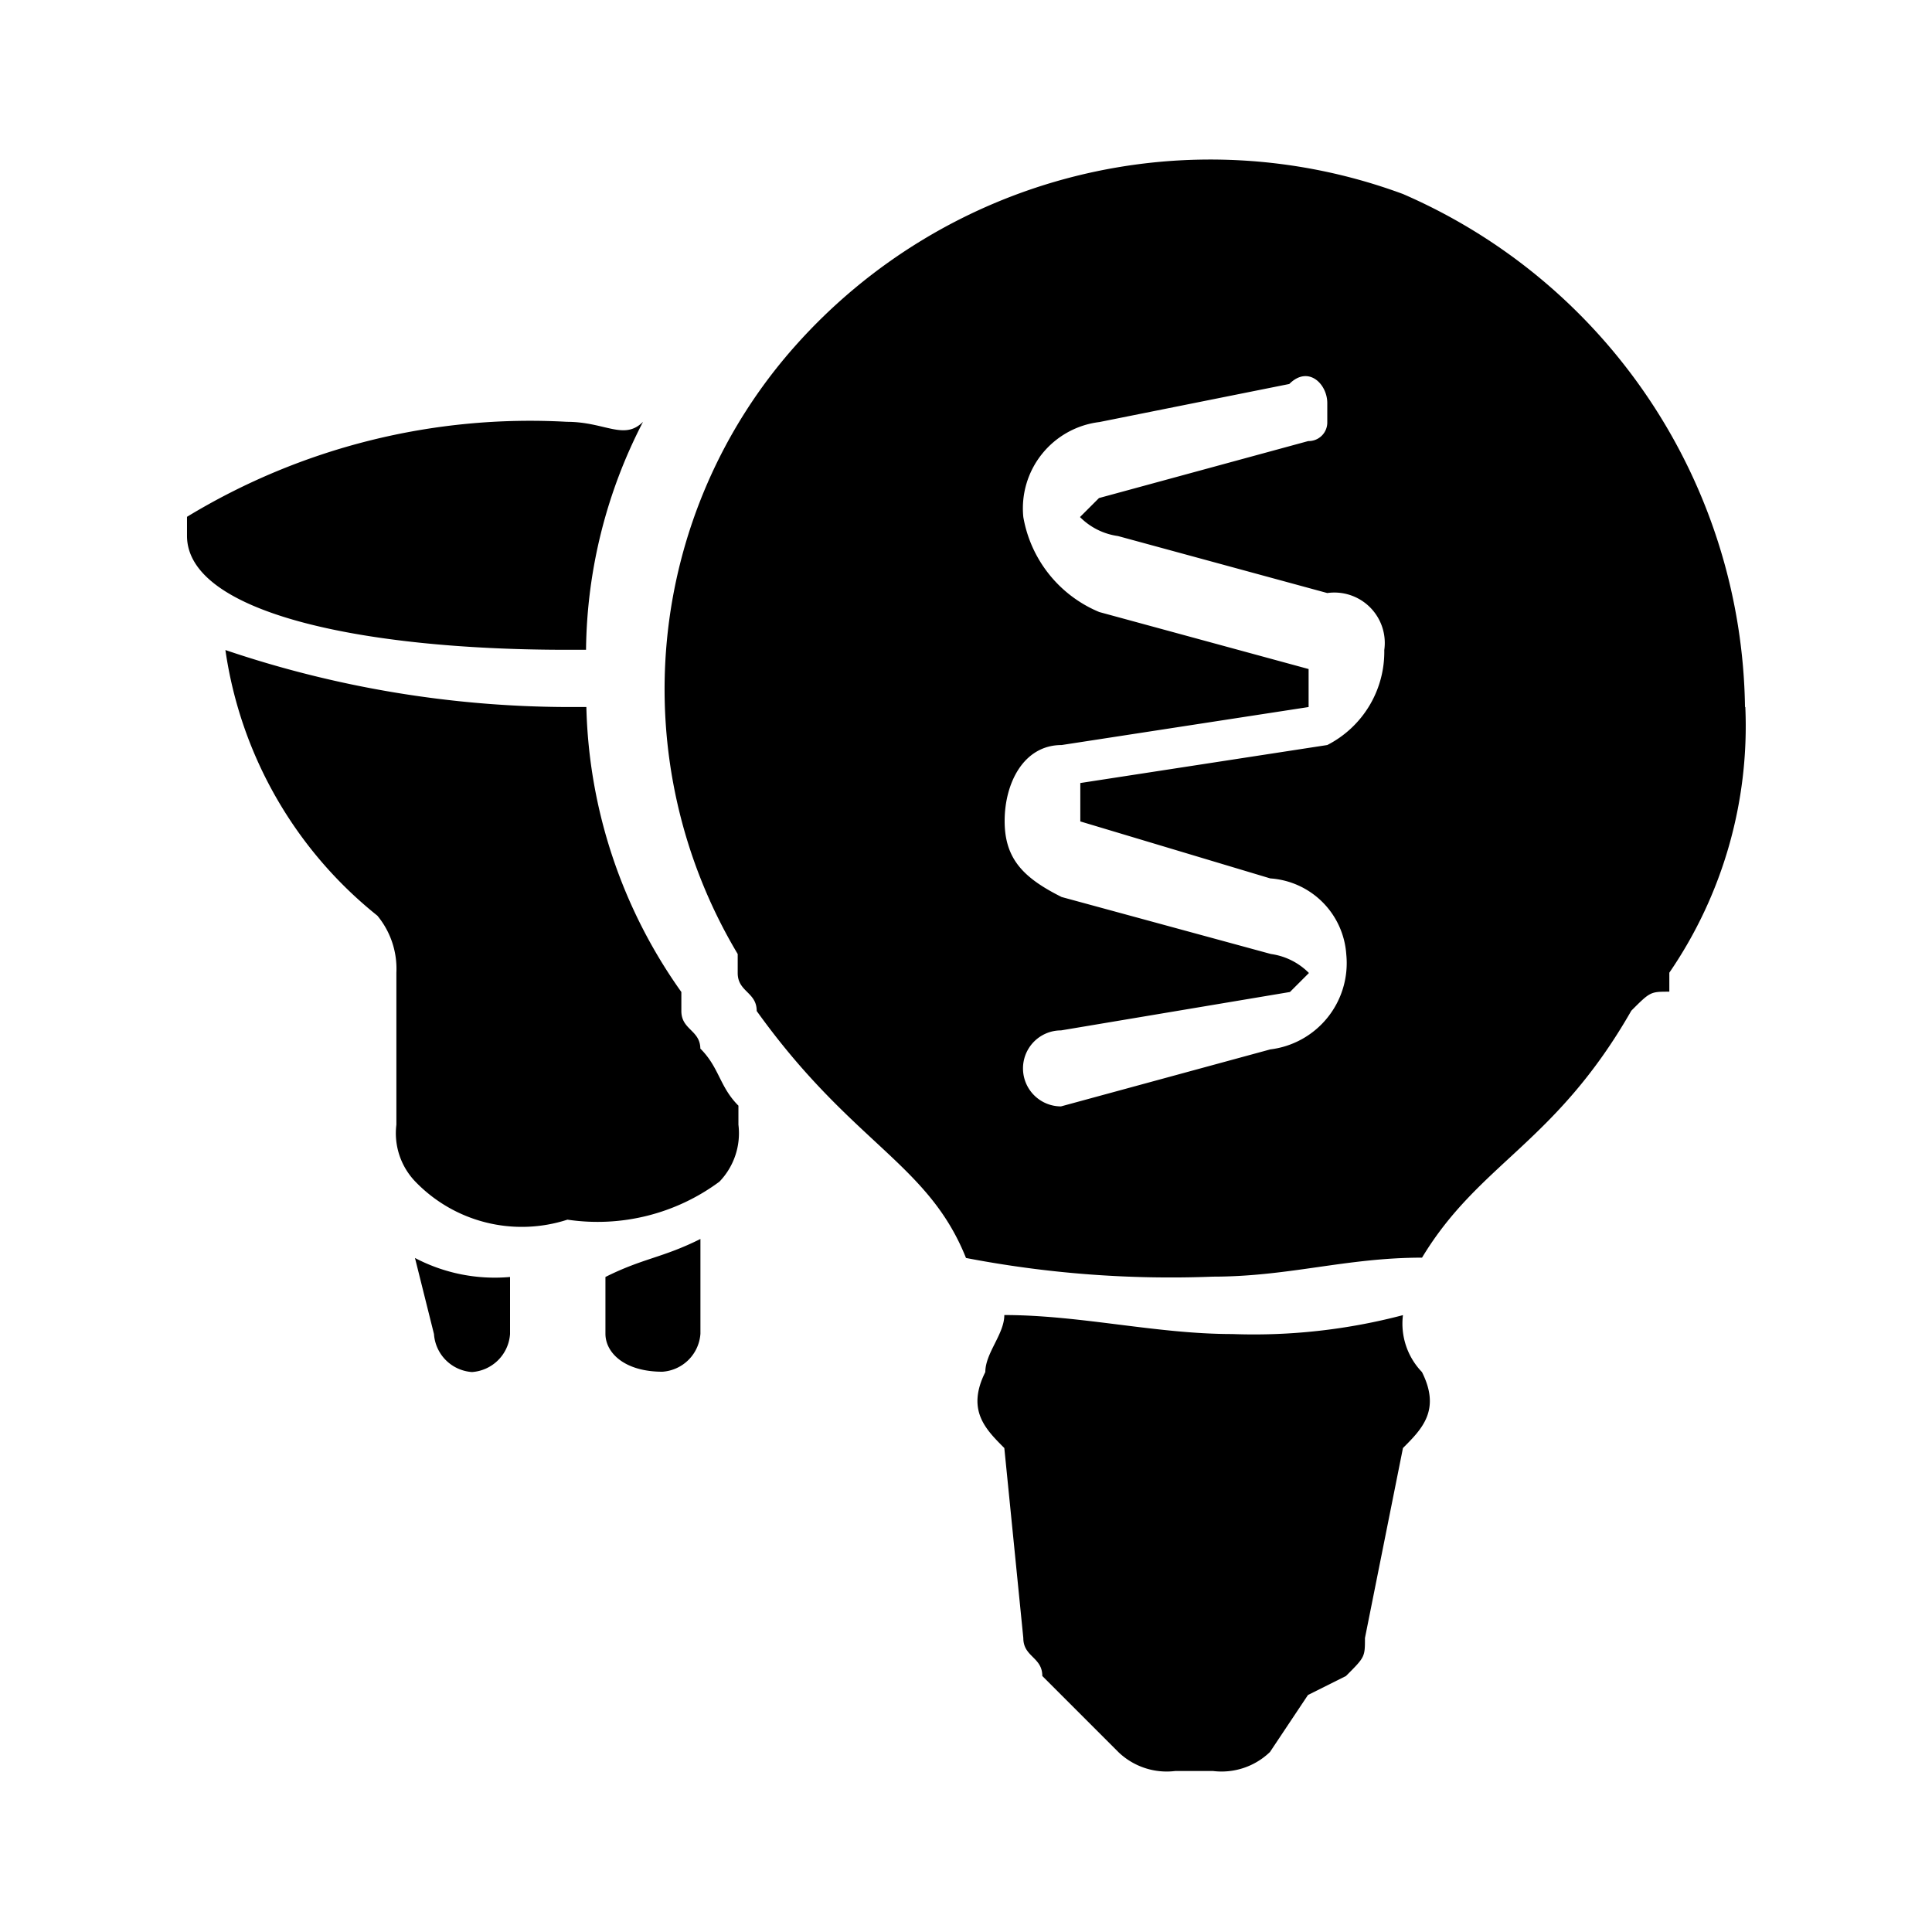
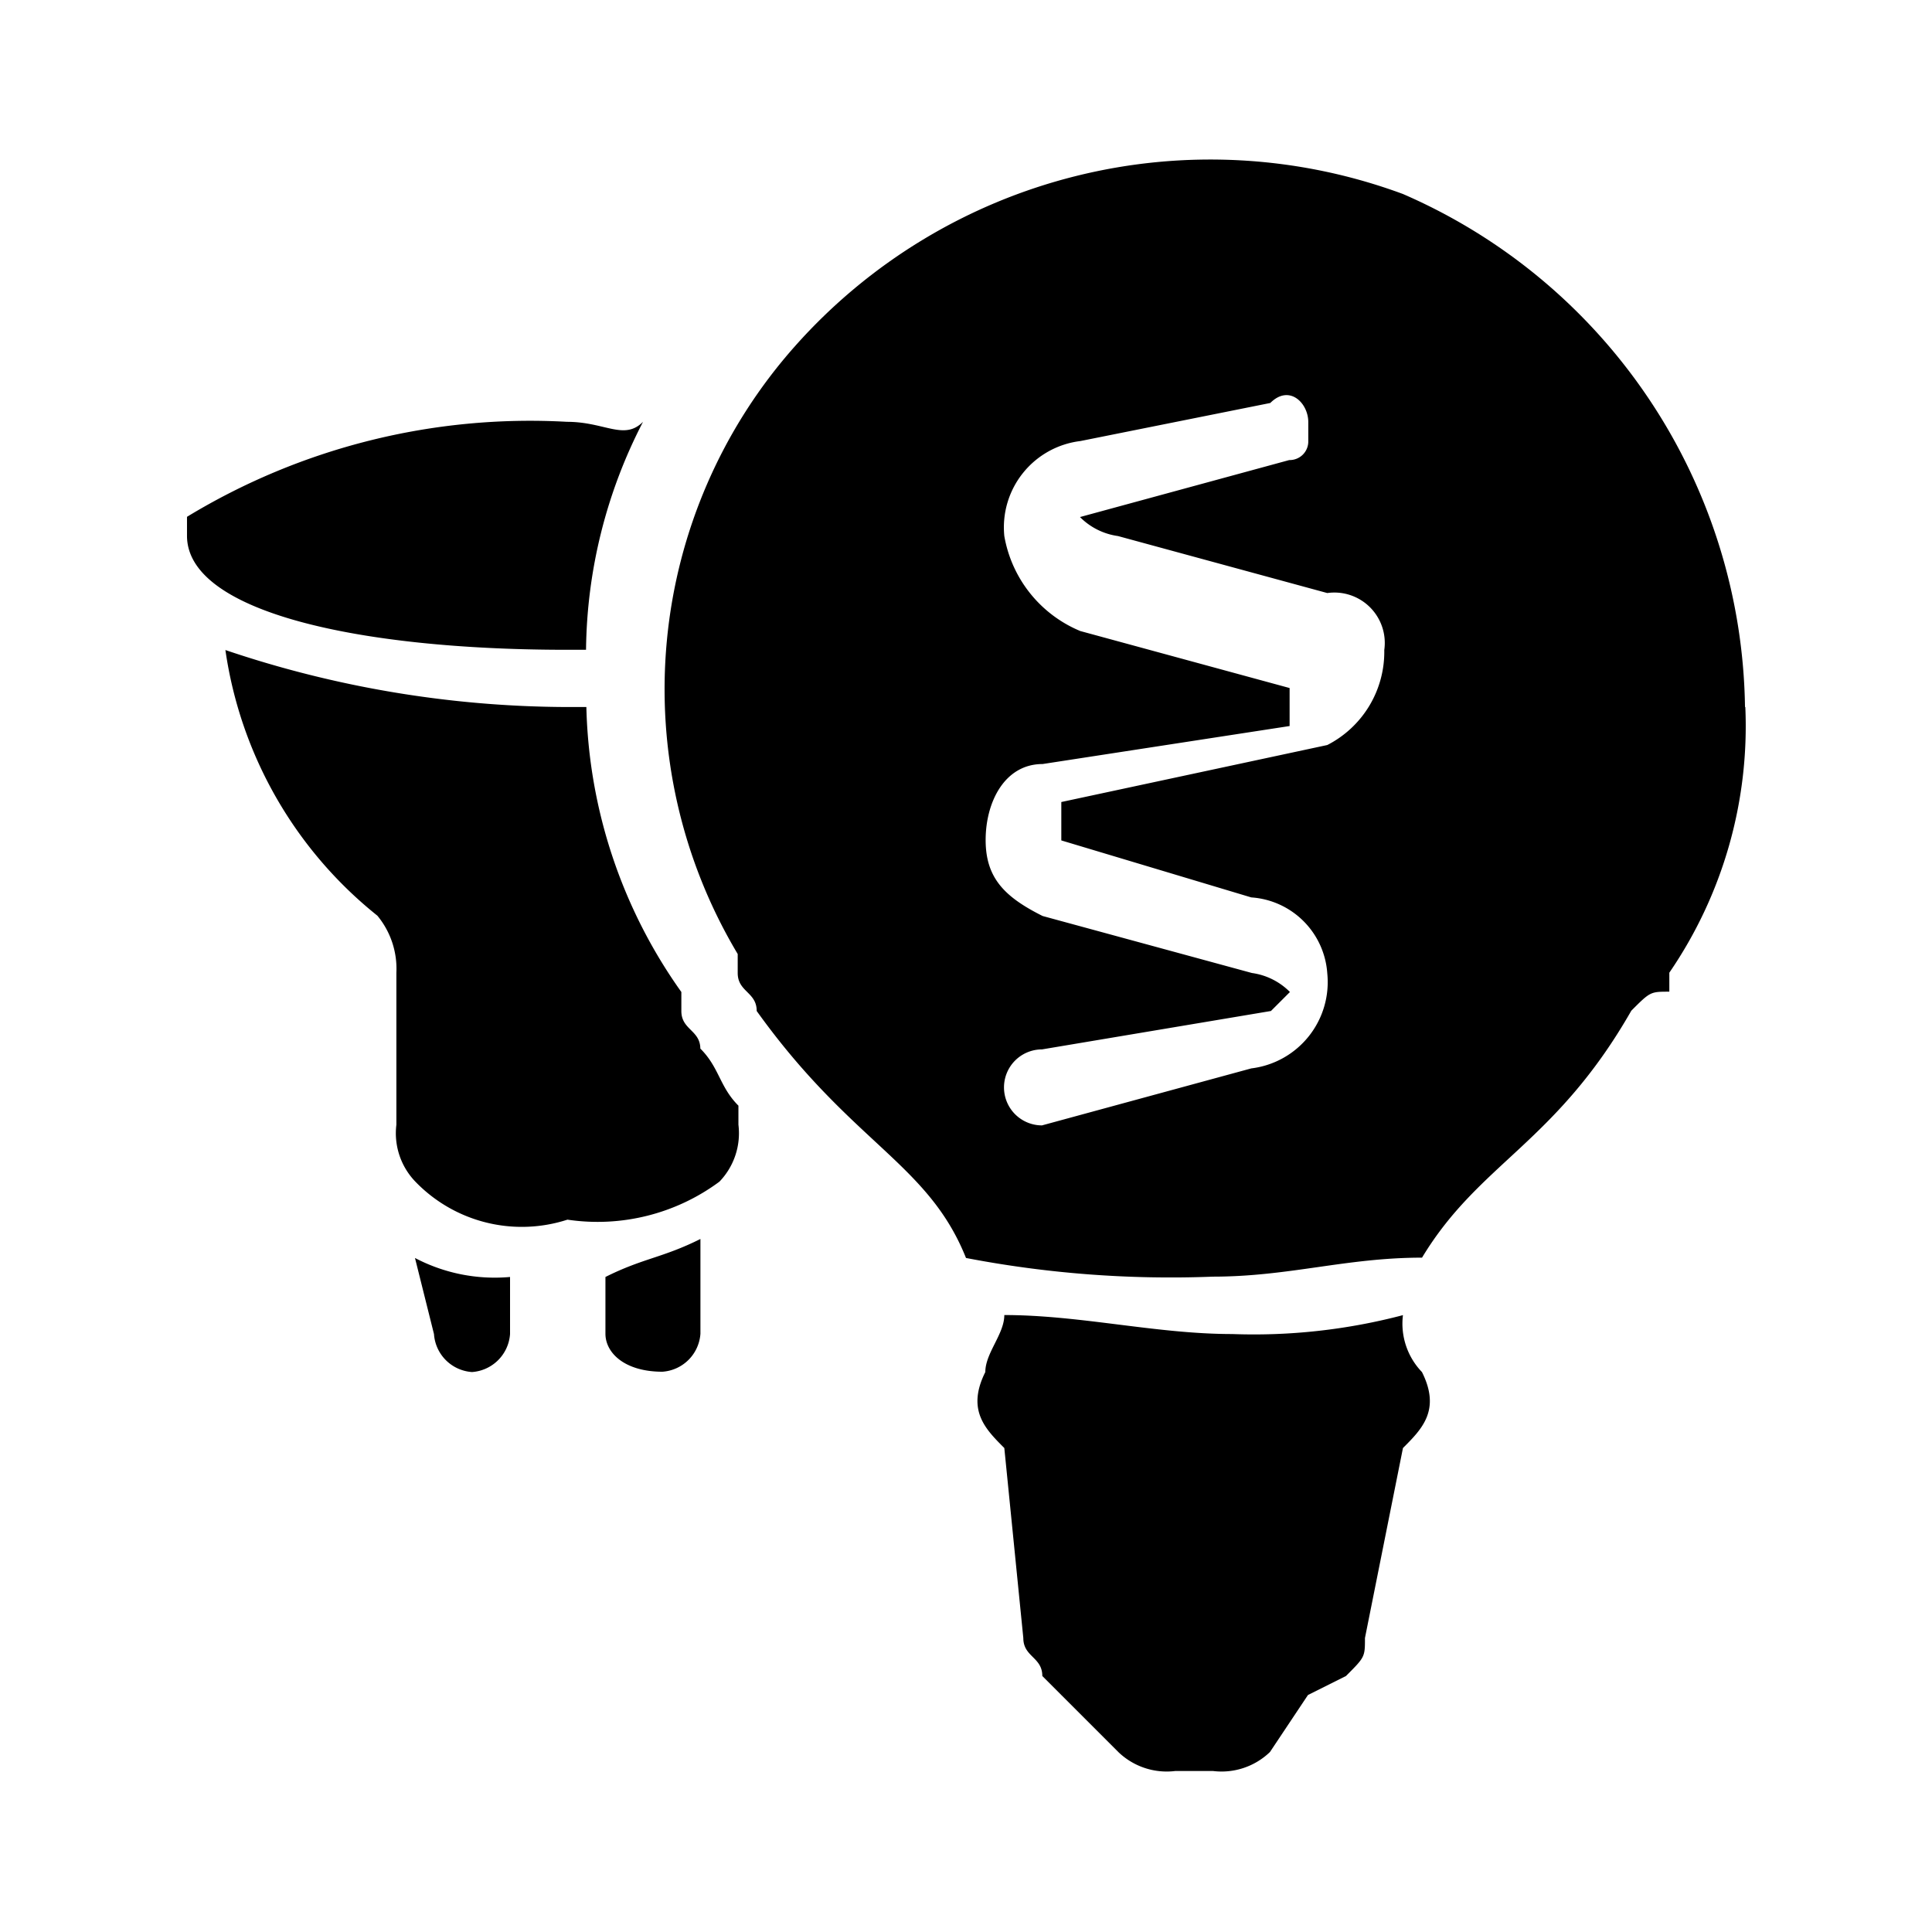
<svg xmlns="http://www.w3.org/2000/svg" width="800" height="800" viewBox="0 0 24 24">
-   <path fill="currentColor" d="M17.428 16.336a.867.867 0 0 0 .236.708c.237.472 0 .708-.236.944l-.472 2.36c0 .236 0 .236-.236.472l-.472.236l-.472.708a.867.867 0 0 1-.708.236H14.6a.867.867 0 0 1-.708-.236l-.472-.472l-.472-.472c0-.236-.236-.236-.236-.472l-.236-2.36c-.236-.236-.472-.472-.236-.944c0-.236.236-.472.236-.708c.944 0 1.888.236 2.832.236a7.28 7.28 0 0 0 2.124-.236m4.249-7.553a5.418 5.418 0 0 1-.944 3.3v.236c-.236 0-.236 0-.472.236c-.944 1.652-1.888 1.888-2.6 3.068c-.944 0-1.652.236-2.6.236A13.457 13.457 0 0 1 12 15.627c-.472-1.18-1.416-1.416-2.6-3.068c0-.236-.236-.236-.236-.472v-.236A6.413 6.413 0 0 1 9.876 4.3a6.9 6.9 0 0 1 7.552-1.89a7.054 7.054 0 0 1 4.249 6.373Zm-5.193.472a1.3 1.3 0 0 0 .708-1.18a.626.626 0 0 0-.708-.708l-2.6-.708a.824.824 0 0 1-.472-.236l.236-.236l2.6-.708a.231.231 0 0 0 .236-.236v-.236c0-.237-.236-.473-.472-.237l-2.36.473a1.08 1.08 0 0 0-.944 1.18a1.568 1.568 0 0 0 .944 1.18l2.6.708v.472l-3.068.472c-.472 0-.708.472-.708.944s.236.708.708.944l2.6.708a.824.824 0 0 1 .472.236l-.236.236l-2.844.477a.472.472 0 1 0 0 .944l2.6-.708a1.08 1.08 0 0 0 .944-1.18a1.015 1.015 0 0 0-.944-.944l-2.36-.708v-.477ZM5.391 16.572a.508.508 0 0 0 .472.472a.509.509 0 0 0 .473-.472v-.709a2.129 2.129 0 0 1-1.181-.236Zm1.889-8.5a6.284 6.284 0 0 1 .708-2.832c-.236.236-.472 0-.944 0a8.21 8.21 0 0 0-4.721 1.18v.236c0 .944 2.124 1.416 4.721 1.416zm1.42 4.959c0-.236-.236-.236-.236-.472v-.236a6.359 6.359 0 0 1-1.18-3.54h-.24A13.365 13.365 0 0 1 2.8 8.075a5.166 5.166 0 0 0 1.888 3.3a1.034 1.034 0 0 1 .236.708v1.888a.867.867 0 0 0 .236.708a1.837 1.837 0 0 0 1.889.472a2.543 2.543 0 0 0 1.888-.472a.867.867 0 0 0 .236-.708v-.236c-.236-.236-.236-.472-.472-.708m-1.18 3.541c0 .236.236.472.708.472a.508.508 0 0 0 .472-.472v-1.177c-.472.236-.708.236-1.18.472Z" />
+   <path fill="currentColor" d="M17.428 16.336a.867.867 0 0 0 .236.708c.237.472 0 .708-.236.944l-.472 2.36c0 .236 0 .236-.236.472l-.472.236l-.472.708a.867.867 0 0 1-.708.236H14.6a.867.867 0 0 1-.708-.236l-.472-.472l-.472-.472c0-.236-.236-.236-.236-.472l-.236-2.36c-.236-.236-.472-.472-.236-.944c0-.236.236-.472.236-.708c.944 0 1.888.236 2.832.236a7.28 7.28 0 0 0 2.124-.236m4.249-7.553a5.418 5.418 0 0 1-.944 3.3v.236c-.236 0-.236 0-.472.236c-.944 1.652-1.888 1.888-2.6 3.068c-.944 0-1.652.236-2.6.236A13.457 13.457 0 0 1 12 15.627c-.472-1.18-1.416-1.416-2.6-3.068c0-.236-.236-.236-.236-.472v-.236A6.413 6.413 0 0 1 9.876 4.3a6.9 6.9 0 0 1 7.552-1.89a7.054 7.054 0 0 1 4.249 6.373Zm-5.193.472a1.3 1.3 0 0 0 .708-1.18a.626.626 0 0 0-.708-.708l-2.6-.708a.824.824 0 0 1-.472-.236l2.6-.708a.231.231 0 0 0 .236-.236v-.236c0-.237-.236-.473-.472-.237l-2.36.473a1.08 1.08 0 0 0-.944 1.18a1.568 1.568 0 0 0 .944 1.18l2.6.708v.472l-3.068.472c-.472 0-.708.472-.708.944s.236.708.708.944l2.6.708a.824.824 0 0 1 .472.236l-.236.236l-2.844.477a.472.472 0 1 0 0 .944l2.6-.708a1.08 1.08 0 0 0 .944-1.18a1.015 1.015 0 0 0-.944-.944l-2.36-.708v-.477ZM5.391 16.572a.508.508 0 0 0 .472.472a.509.509 0 0 0 .473-.472v-.709a2.129 2.129 0 0 1-1.181-.236Zm1.889-8.5a6.284 6.284 0 0 1 .708-2.832c-.236.236-.472 0-.944 0a8.21 8.21 0 0 0-4.721 1.18v.236c0 .944 2.124 1.416 4.721 1.416zm1.42 4.959c0-.236-.236-.236-.236-.472v-.236a6.359 6.359 0 0 1-1.18-3.54h-.24A13.365 13.365 0 0 1 2.8 8.075a5.166 5.166 0 0 0 1.888 3.3a1.034 1.034 0 0 1 .236.708v1.888a.867.867 0 0 0 .236.708a1.837 1.837 0 0 0 1.889.472a2.543 2.543 0 0 0 1.888-.472a.867.867 0 0 0 .236-.708v-.236c-.236-.236-.236-.472-.472-.708m-1.18 3.541c0 .236.236.472.708.472a.508.508 0 0 0 .472-.472v-1.177c-.472.236-.708.236-1.18.472Z" />
</svg>